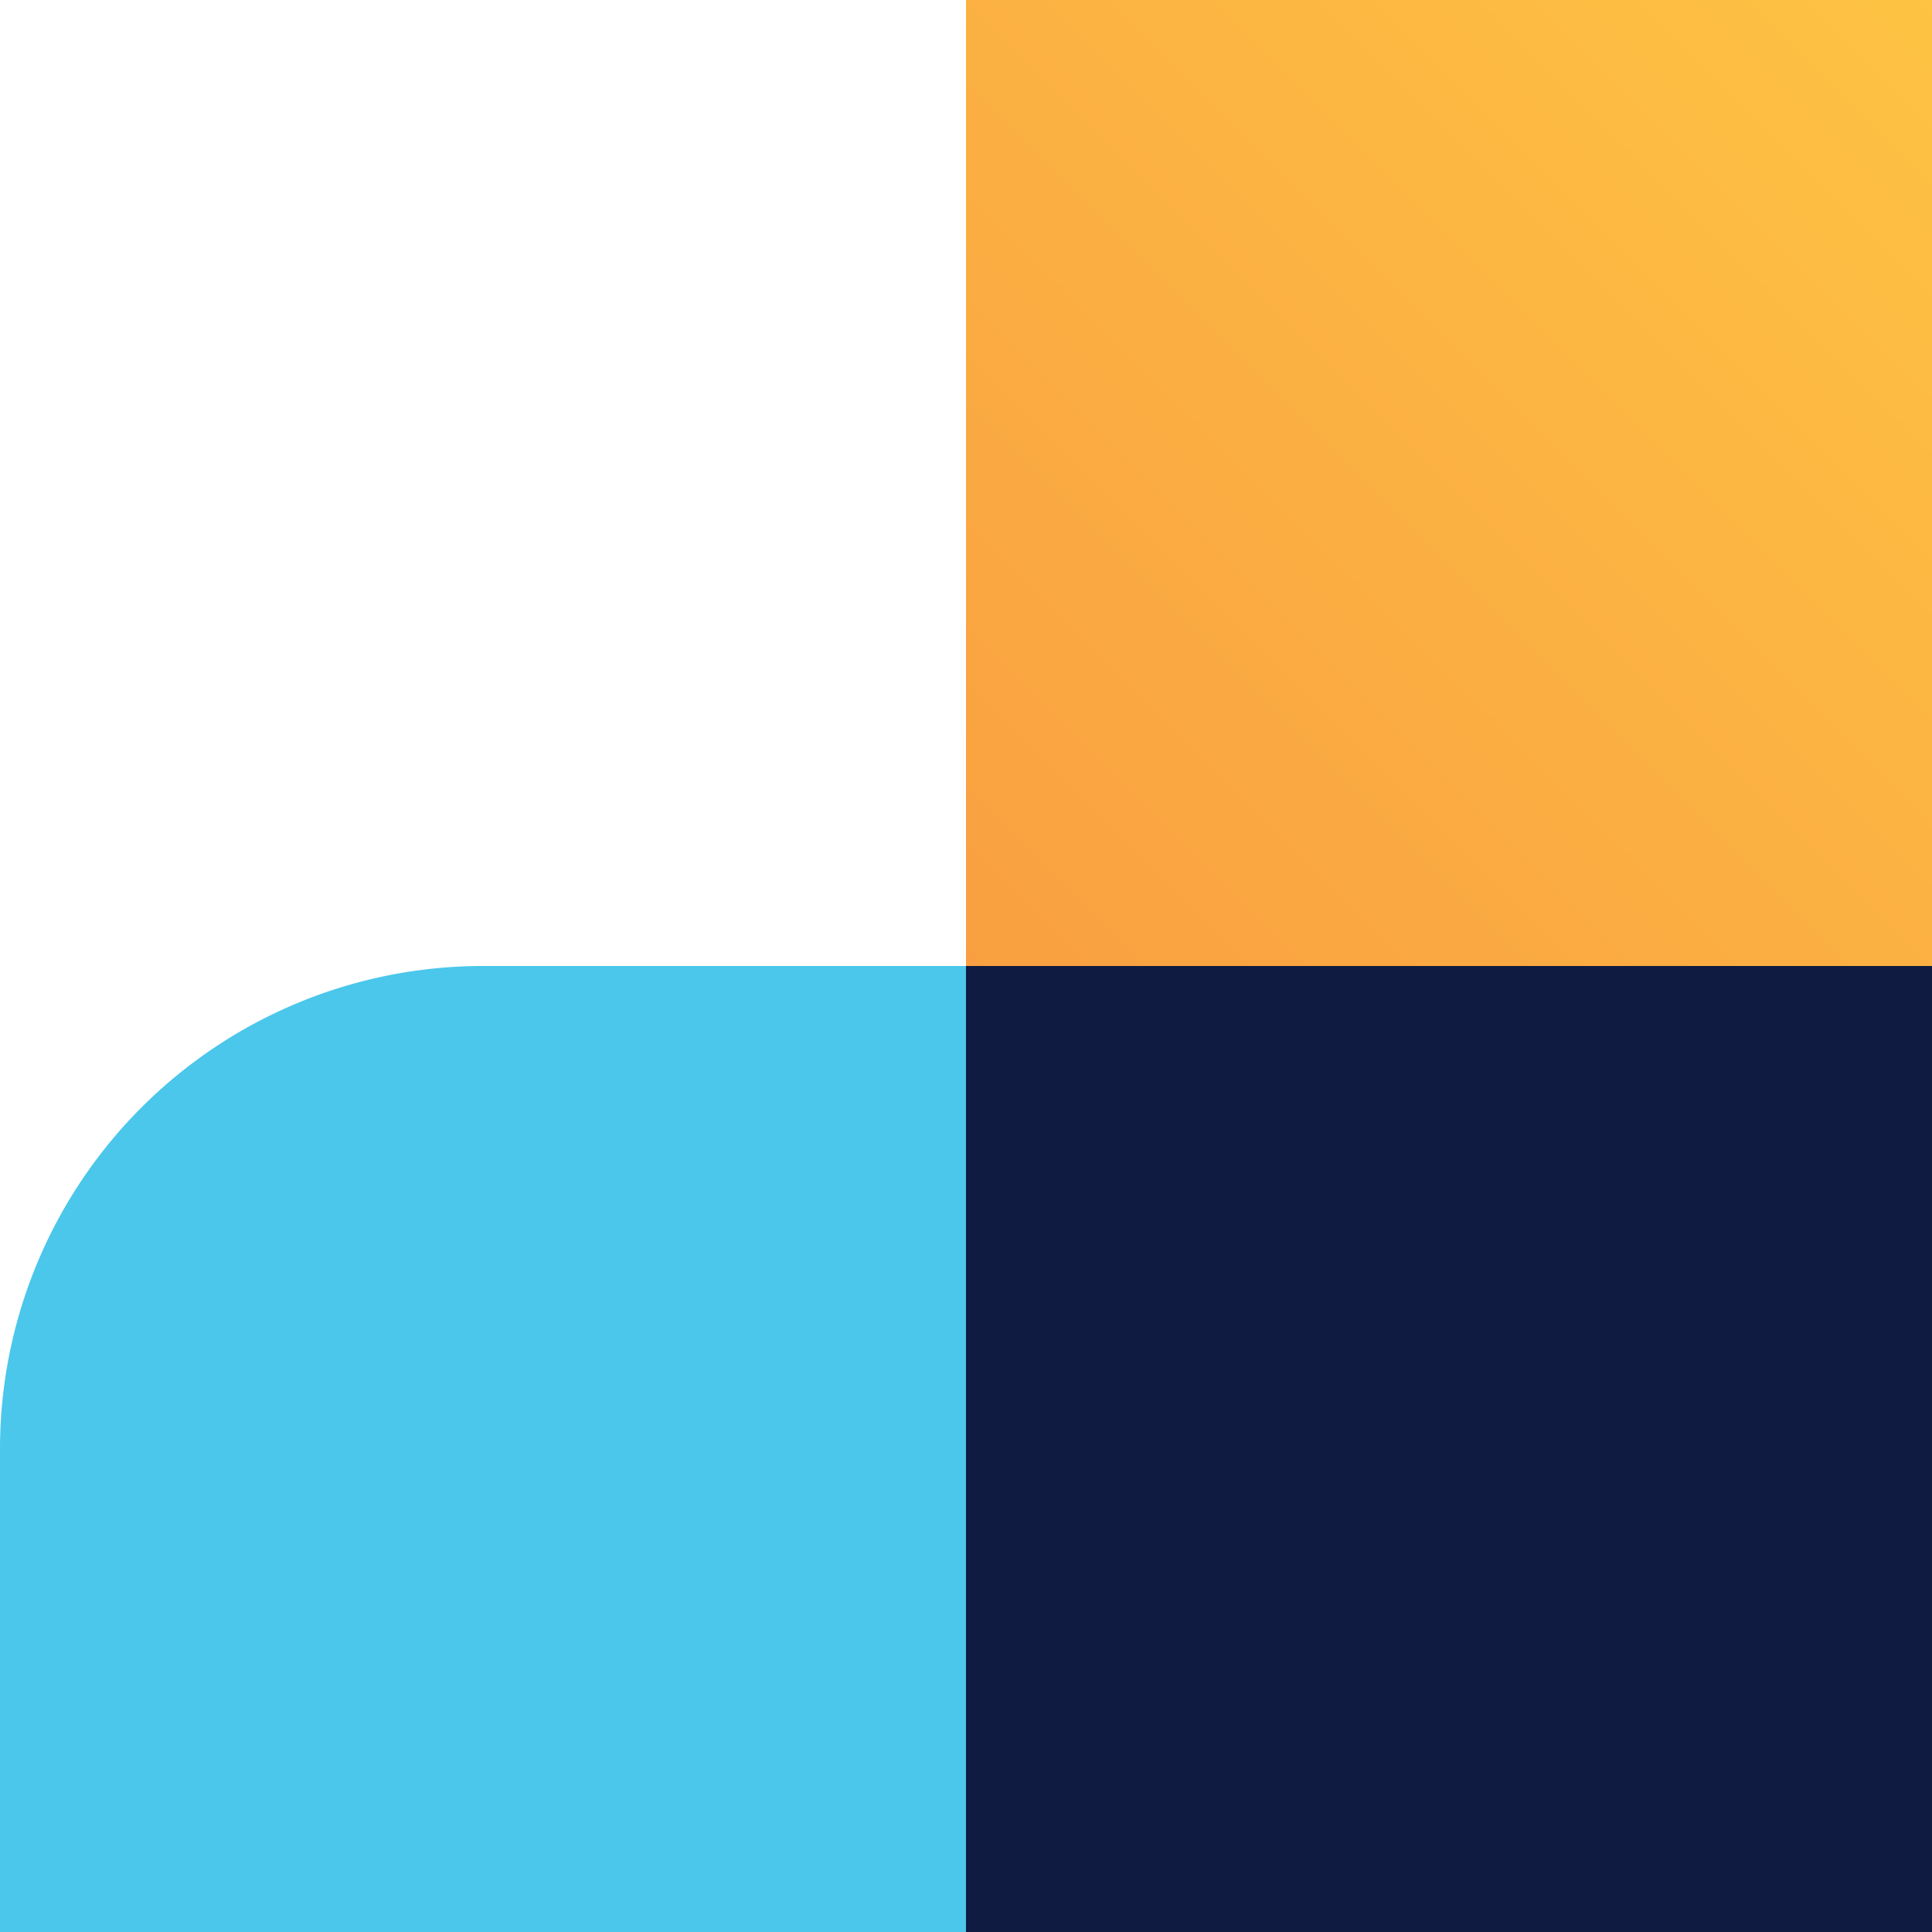
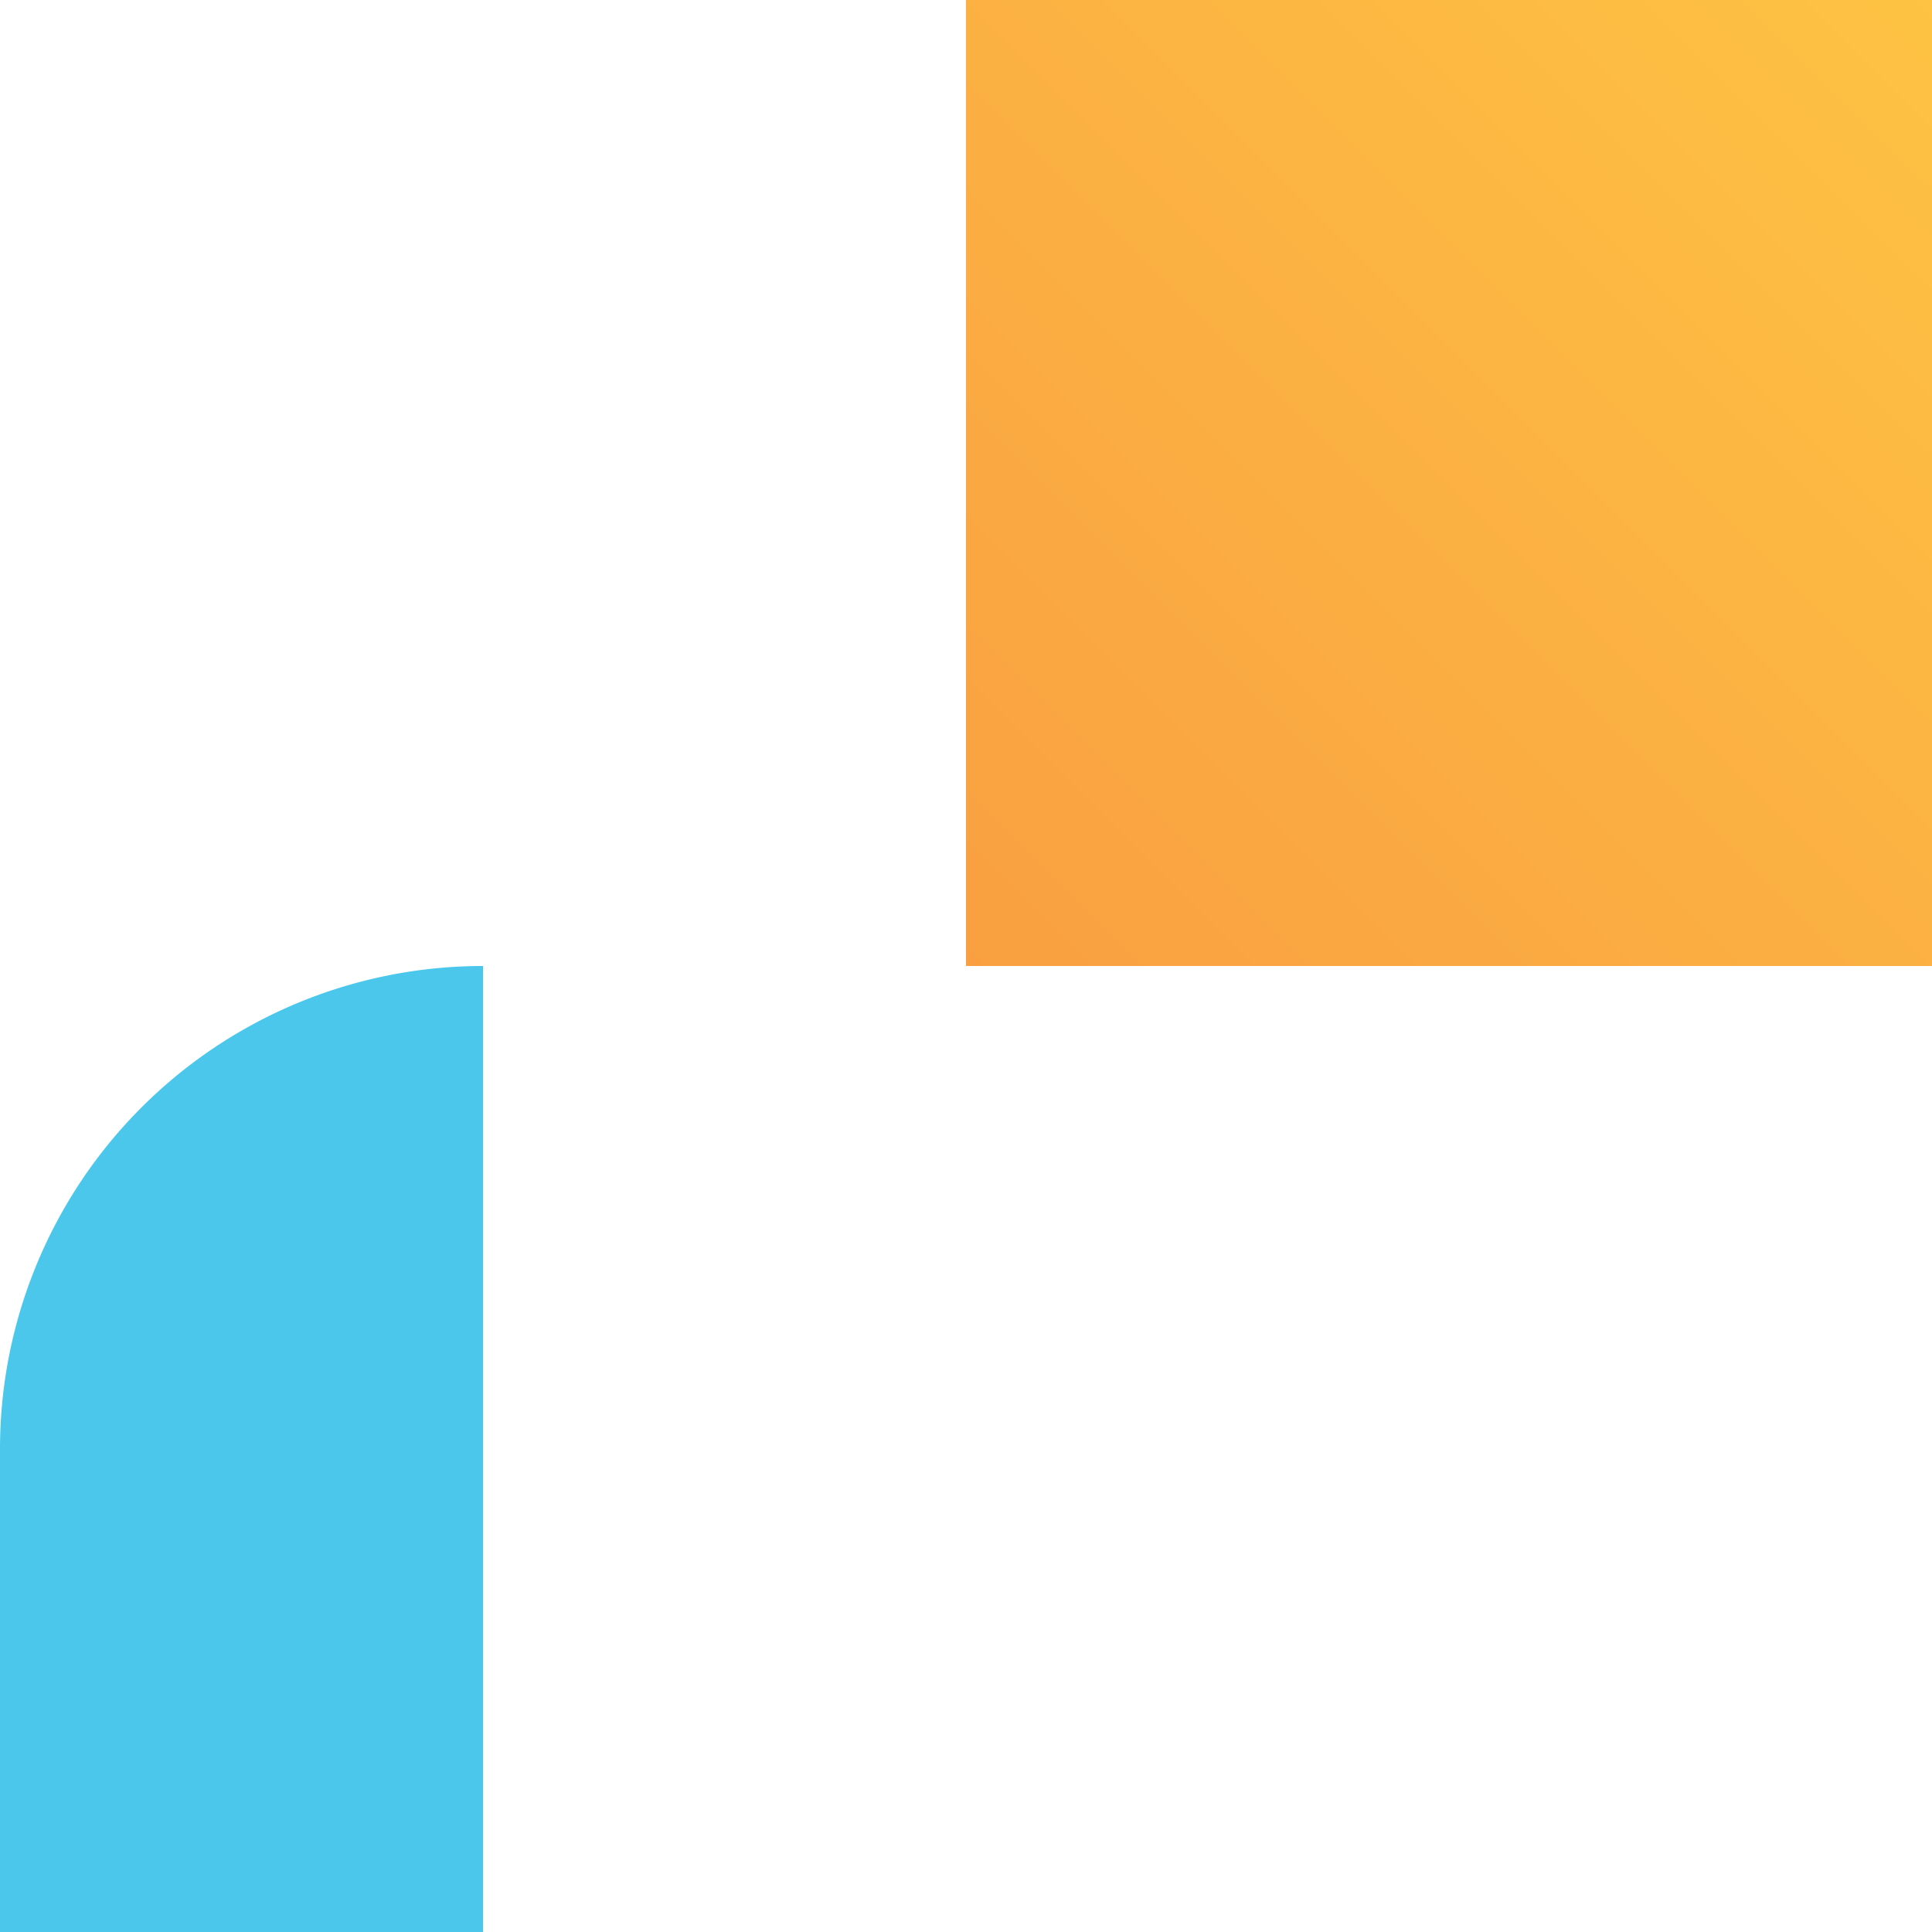
<svg xmlns="http://www.w3.org/2000/svg" id="Design-element" width="48" height="48" viewBox="0 0 48 48">
  <defs>
    <linearGradient id="linear-gradient" x1="1" x2="0" y2="1" gradientUnits="objectBoundingBox">
      <stop offset="0" stop-color="#fec343" />
      <stop offset="1" stop-color="#f99f41" />
    </linearGradient>
  </defs>
-   <rect id="White" width="24" height="24" transform="translate(24 24)" fill="#101b41" />
-   <path id="Blue" d="M12,0H24a0,0,0,0,1,0,0V24a0,0,0,0,1,0,0H0a0,0,0,0,1,0,0V12A12,12,0,0,1,12,0Z" transform="translate(0 24)" fill="#4ac7eb" />
+   <path id="Blue" d="M12,0a0,0,0,0,1,0,0V24a0,0,0,0,1,0,0H0a0,0,0,0,1,0,0V12A12,12,0,0,1,12,0Z" transform="translate(0 24)" fill="#4ac7eb" />
  <rect id="Gradient" width="24" height="24" transform="translate(24)" fill="url(#linear-gradient)" />
</svg>